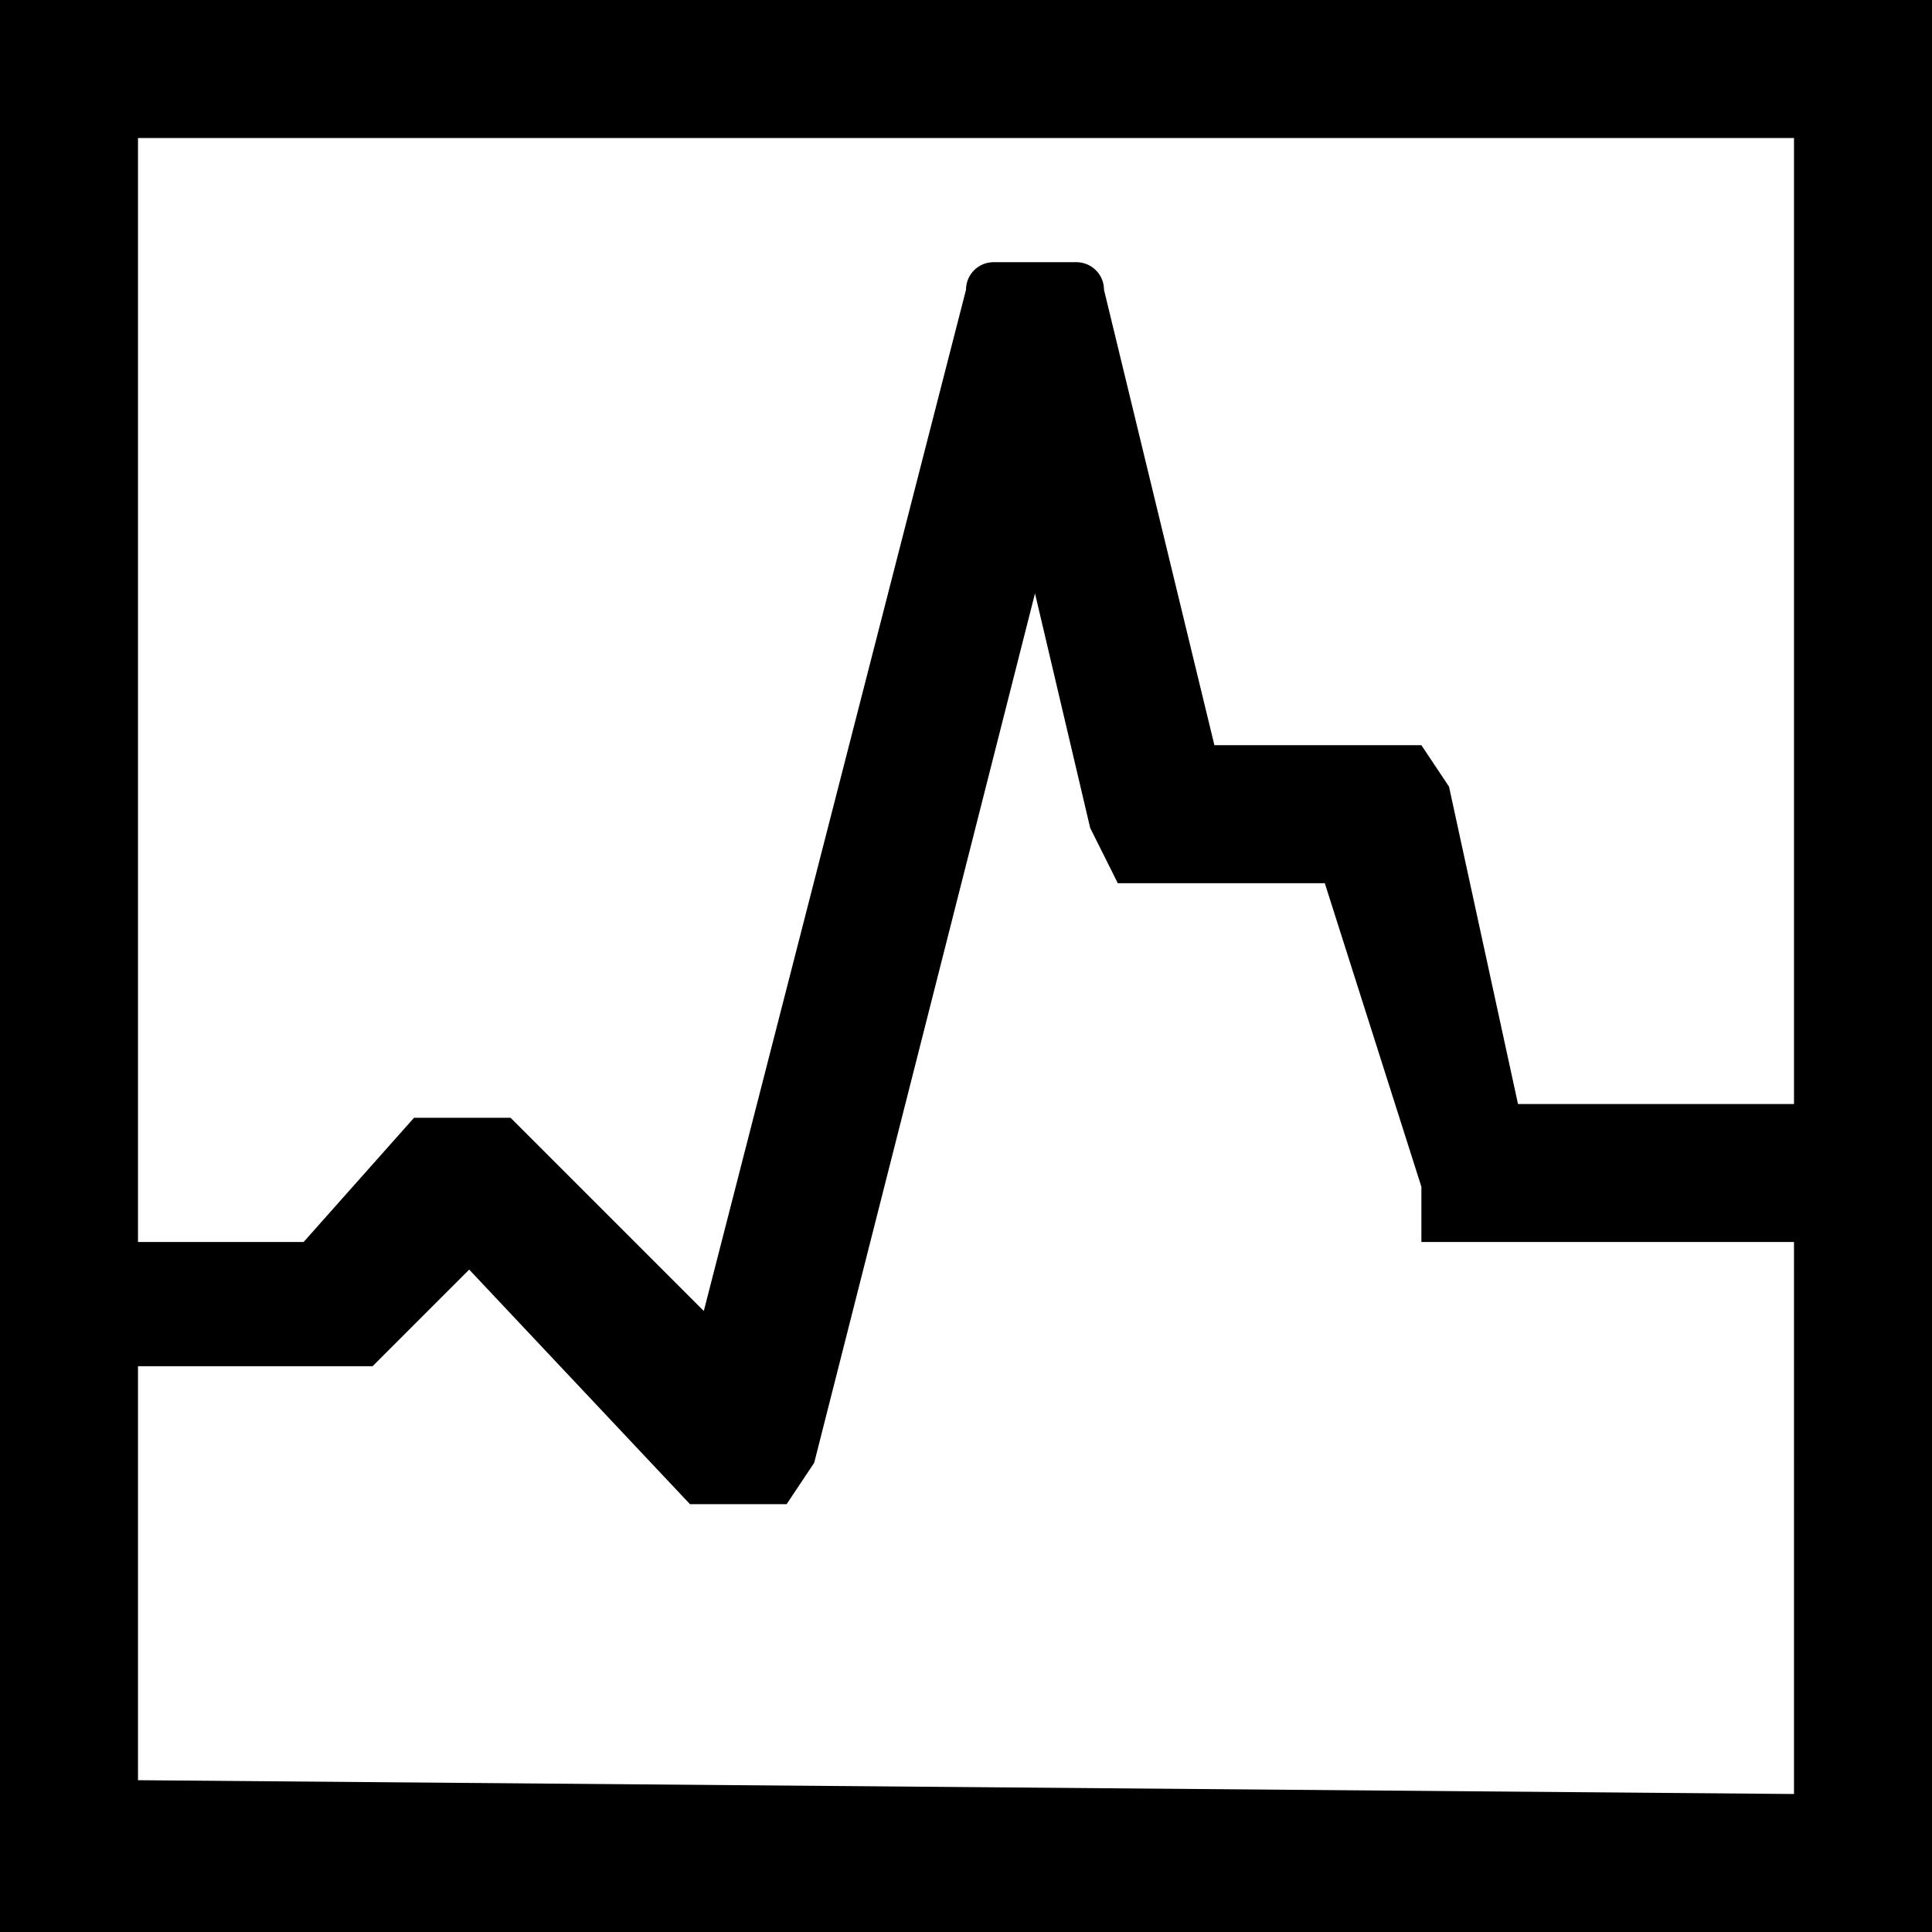
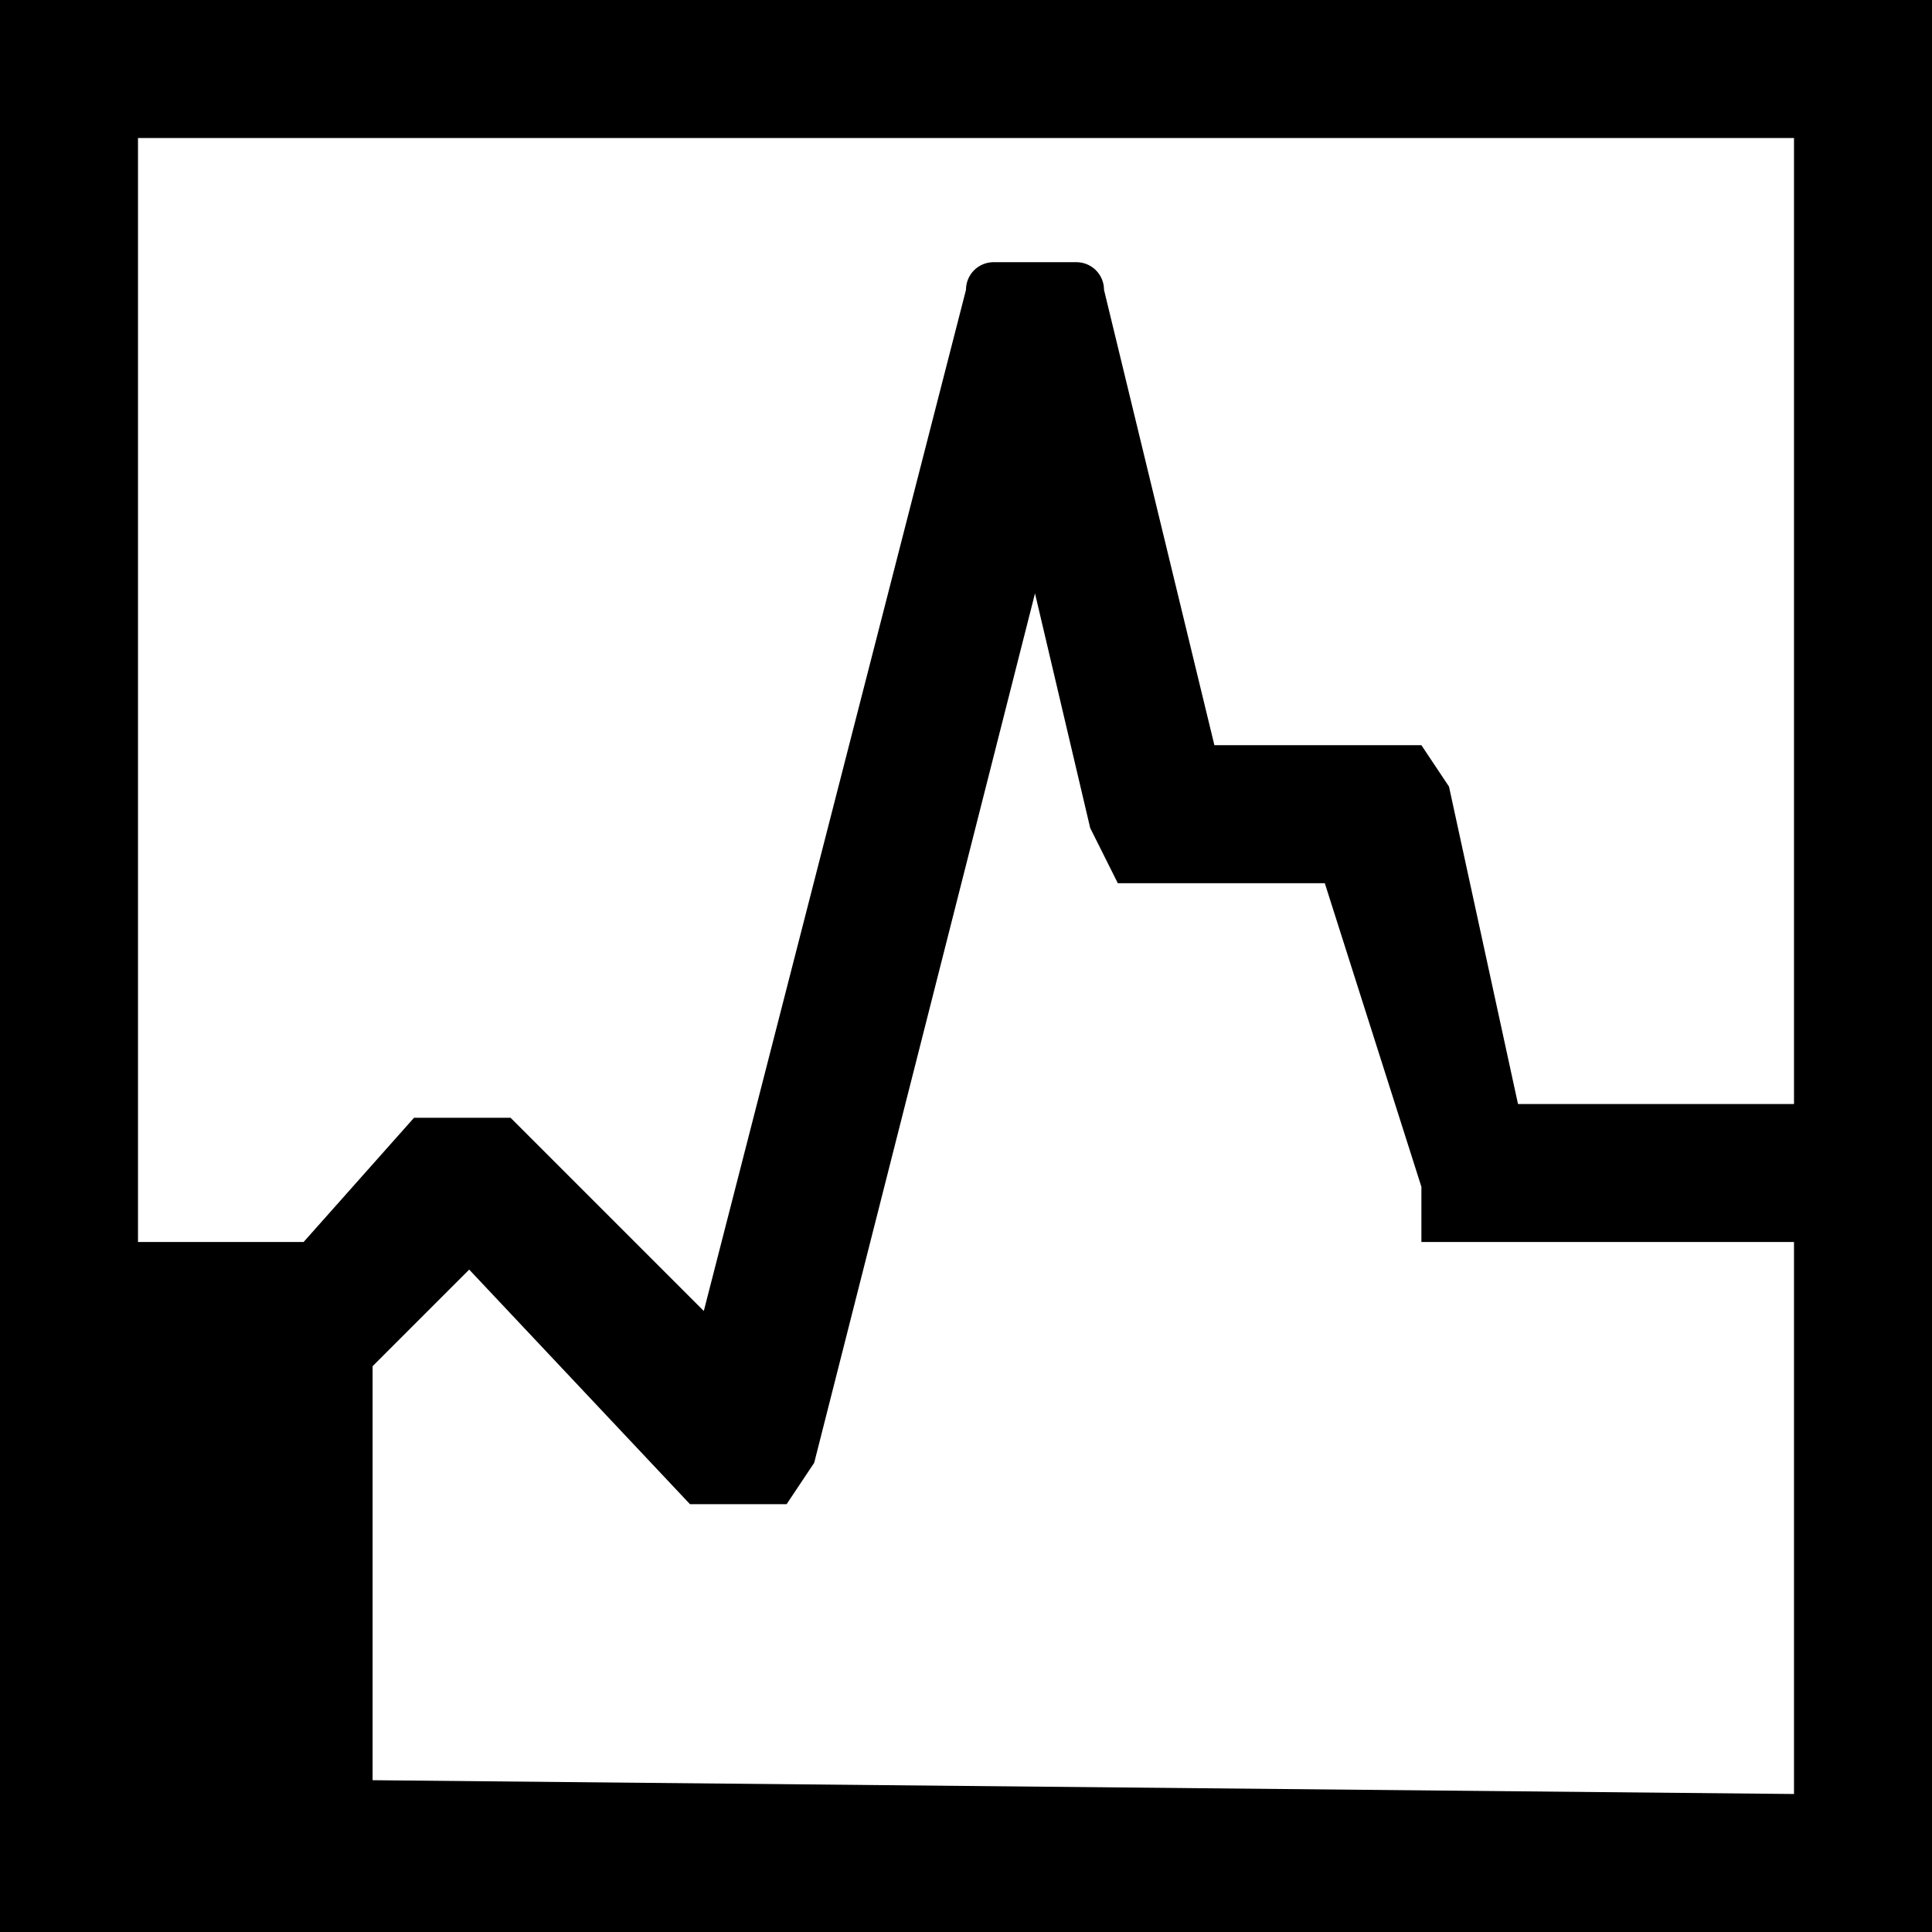
<svg xmlns="http://www.w3.org/2000/svg" viewBox="0 0 14 14">
-   <path d="M14 0v14H0V0zM1 1v8h1.2l.8-.9h.7l1.4 1.4L7 2.1a.2.2 0 01.2-.2h.6a.2.2 0 01.2.2l.8 3.3h1.5l.2.3L11 8h2V1zm12 12V9h-2.7v-.4l-.7-2.2H8.1L7.9 6l-.4-1.7-1.6 6.3-.2.3H5L3.4 9.2l-.7.7H1v3z" />
+   <path d="M14 0v14H0V0zM1 1v8h1.2l.8-.9h.7l1.4 1.4L7 2.1a.2.2 0 01.2-.2h.6a.2.2 0 01.2.2l.8 3.3h1.5l.2.3L11 8h2V1zm12 12V9h-2.7v-.4l-.7-2.2H8.1L7.9 6l-.4-1.7-1.6 6.3-.2.3H5L3.4 9.2l-.7.7v3z" />
</svg>